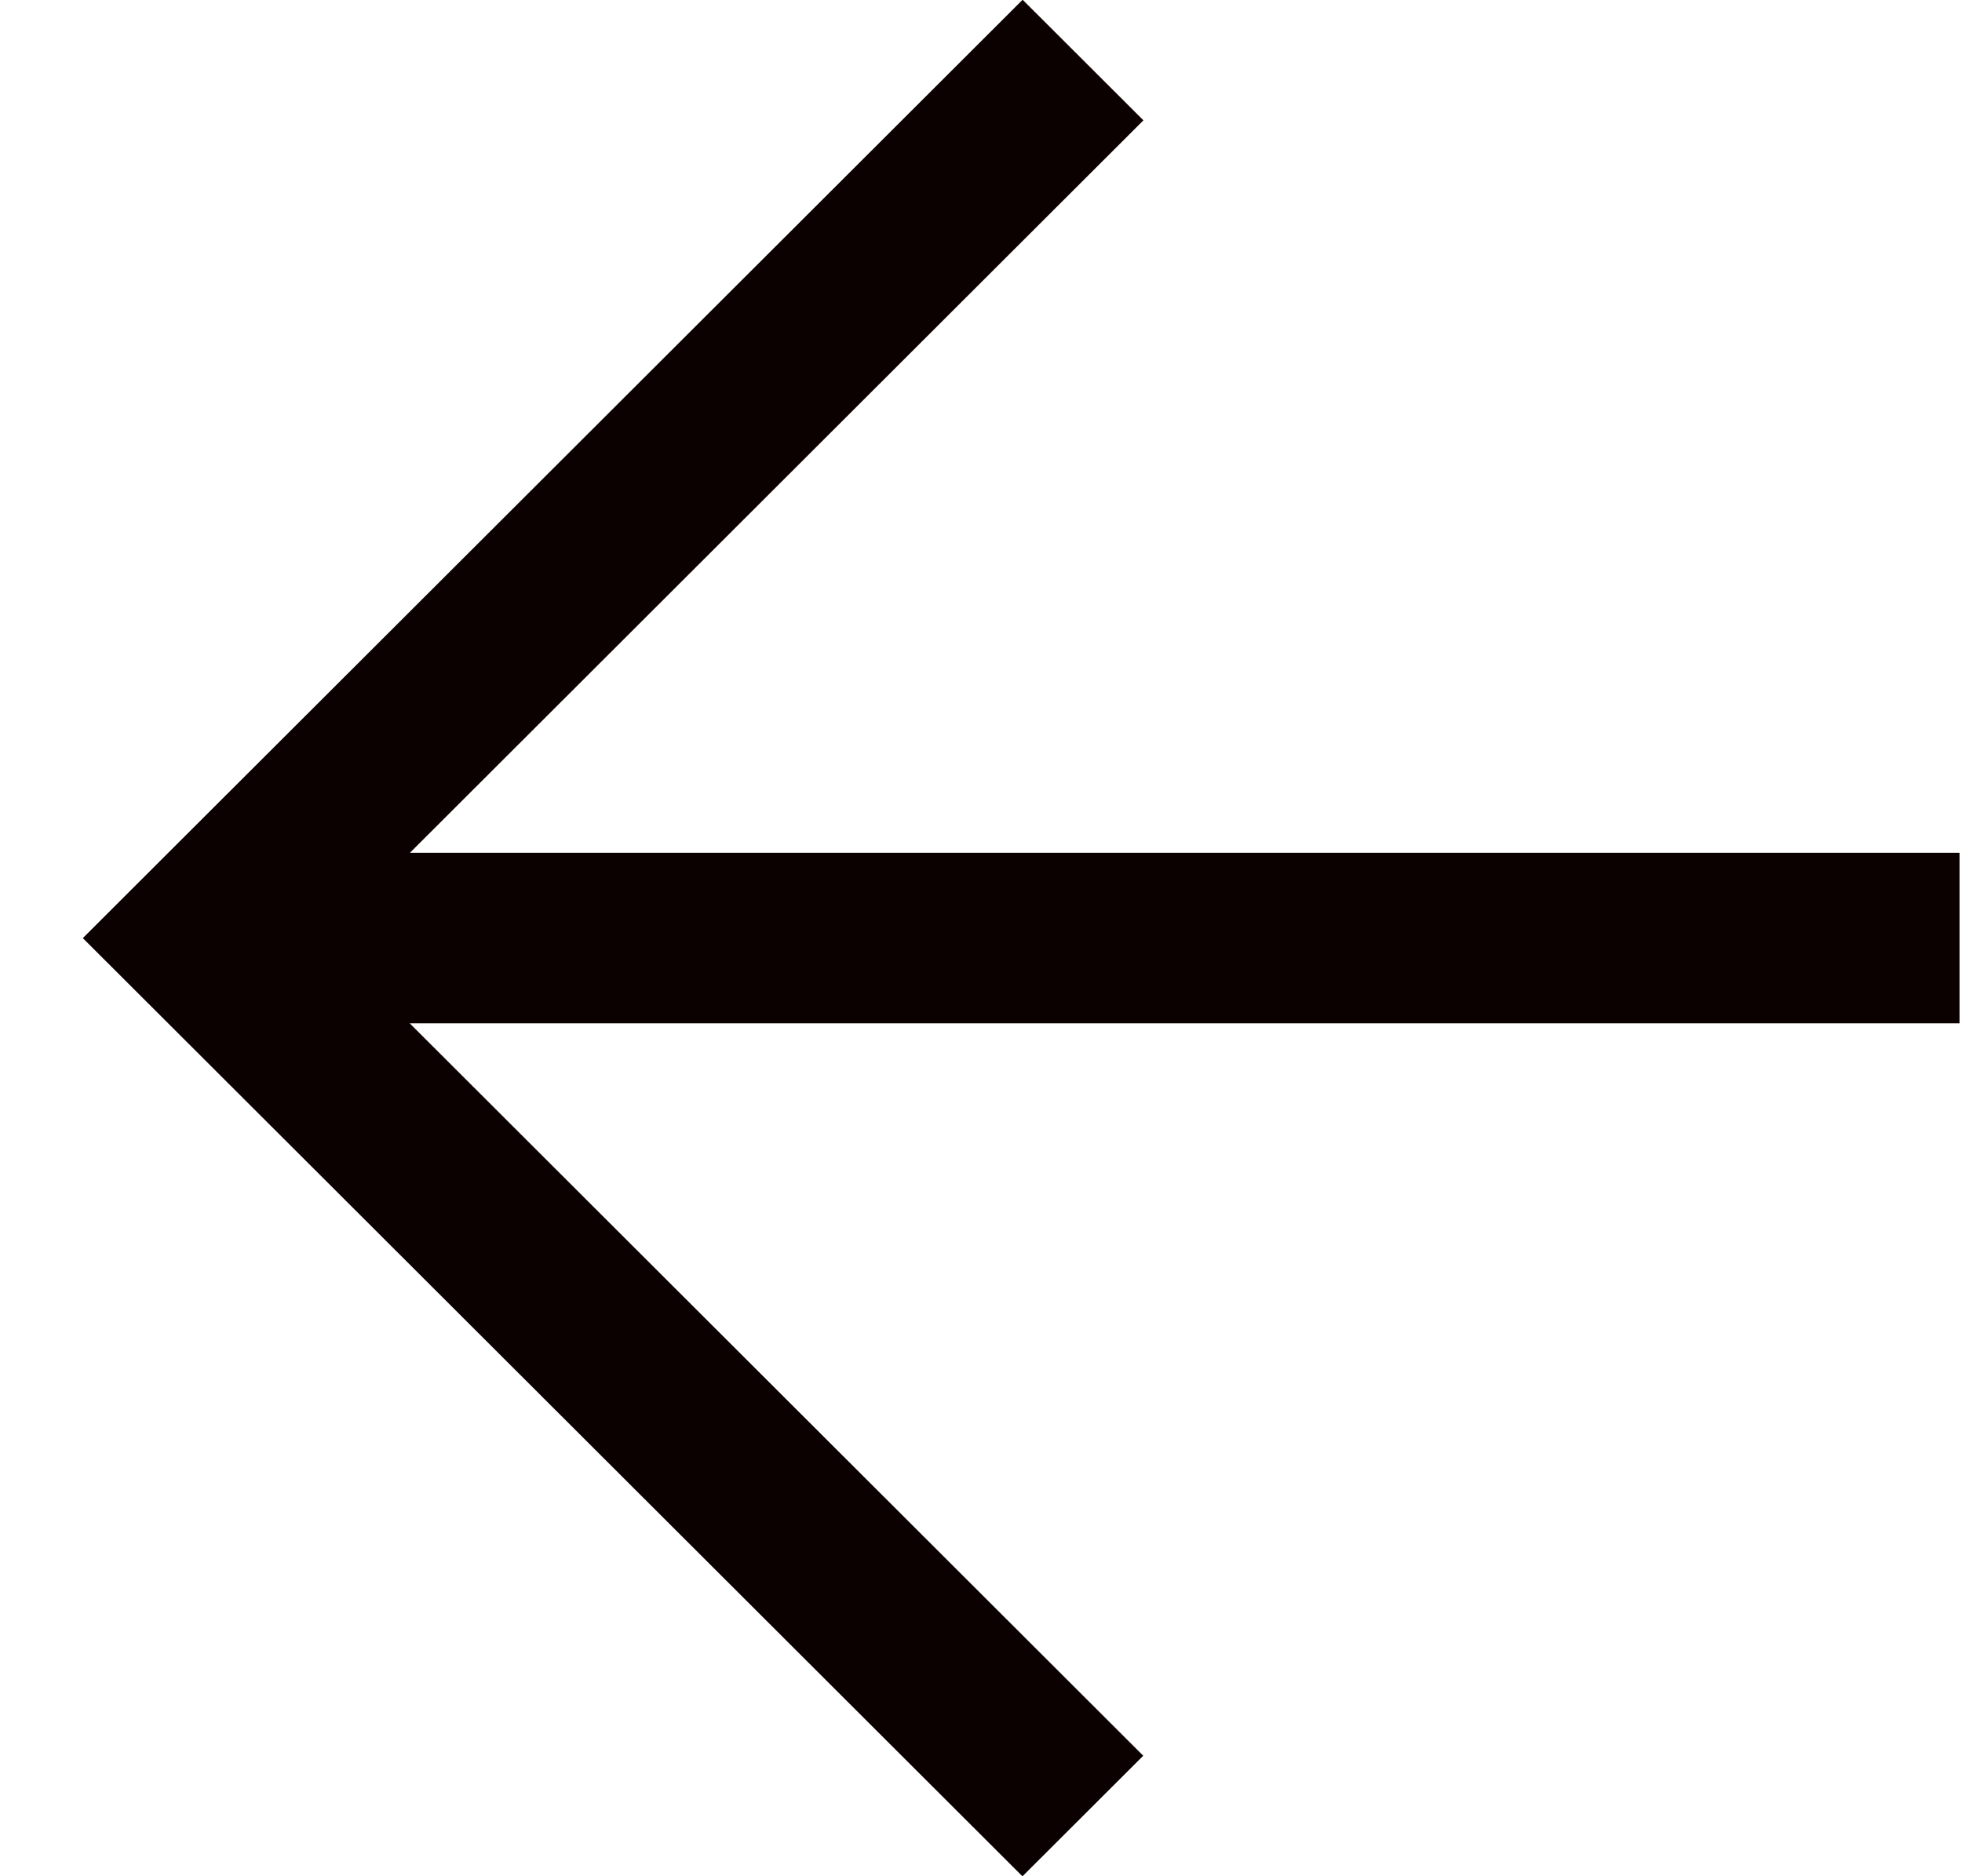
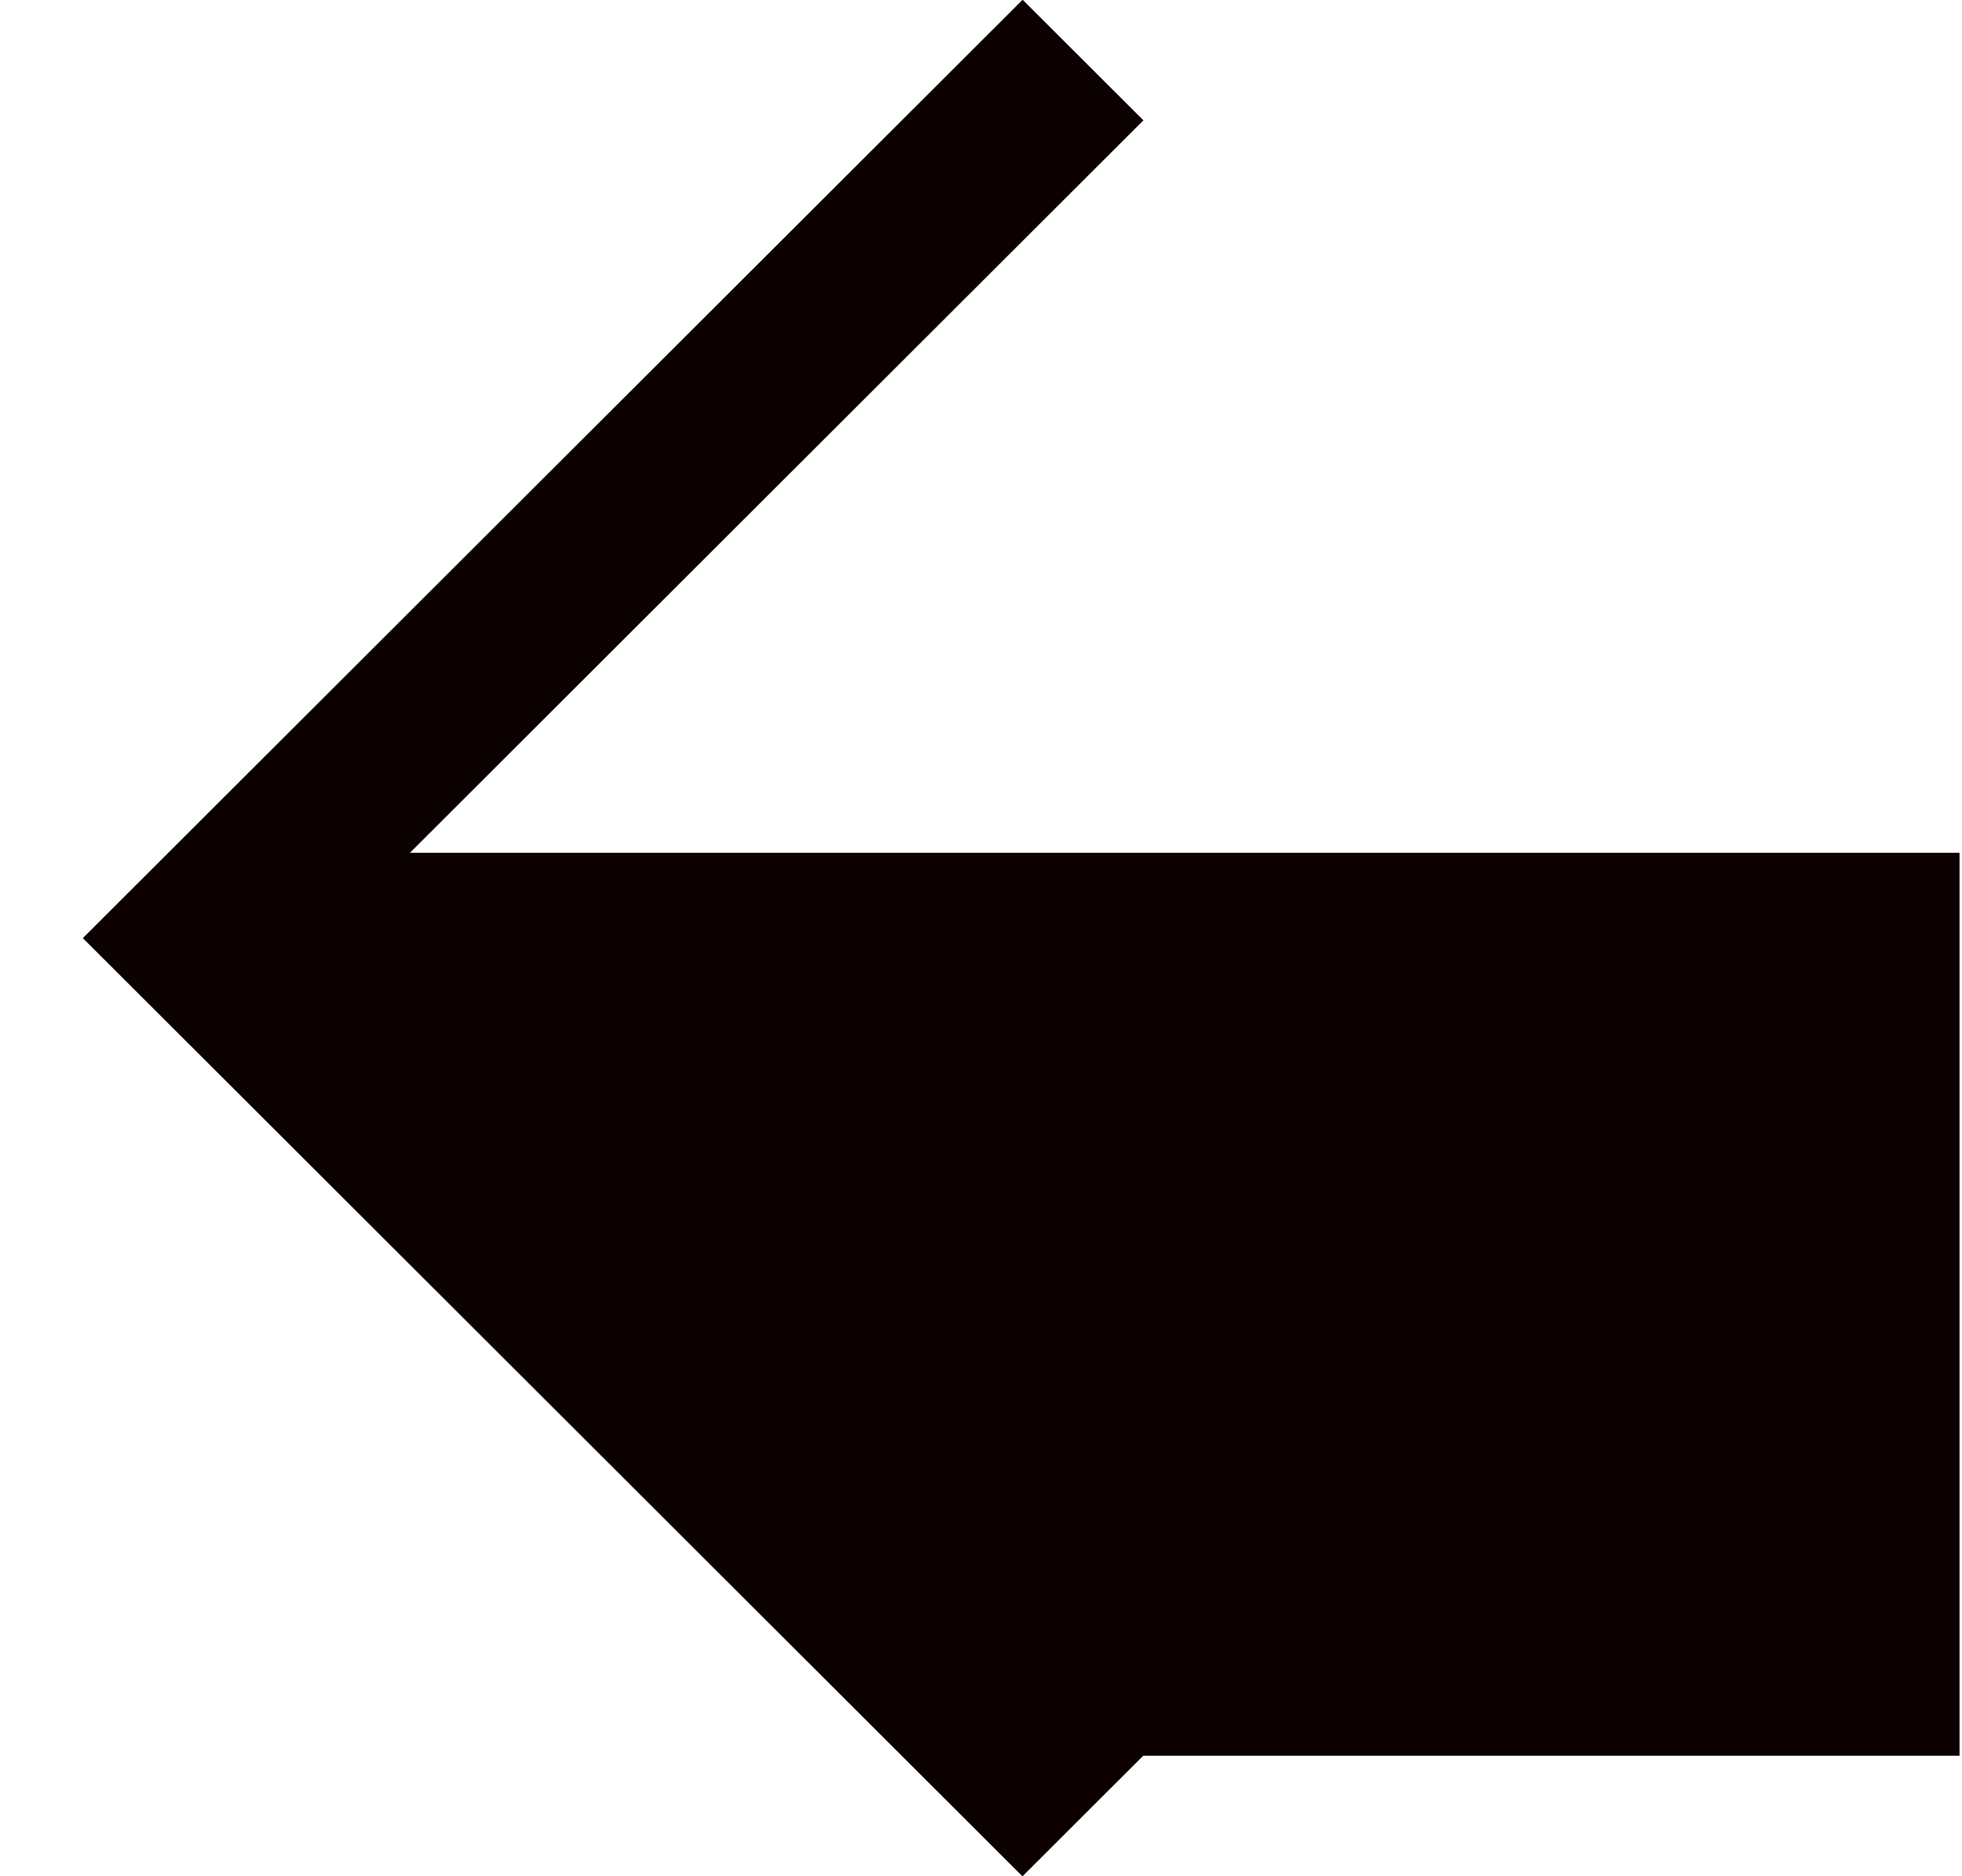
<svg xmlns="http://www.w3.org/2000/svg" width="23" height="22" viewBox="0 0 23 22" fill="none" class="floating-nav__icon" data-v-c9aac36f="">
-   <path d="M11.988 -0.003L1.973 9.999H1.971V10.001L0.971 11L11.986 22.001L13.402 20.587L4.803 11.999H22.971V9.999H4.806L13.404 1.411L11.988 -0.003Z" fill="#0c0101" />
+   <path d="M11.988 -0.003L1.973 9.999H1.971V10.001L0.971 11L11.986 22.001L13.402 20.587H22.971V9.999H4.806L13.404 1.411L11.988 -0.003Z" fill="#0c0101" />
</svg>